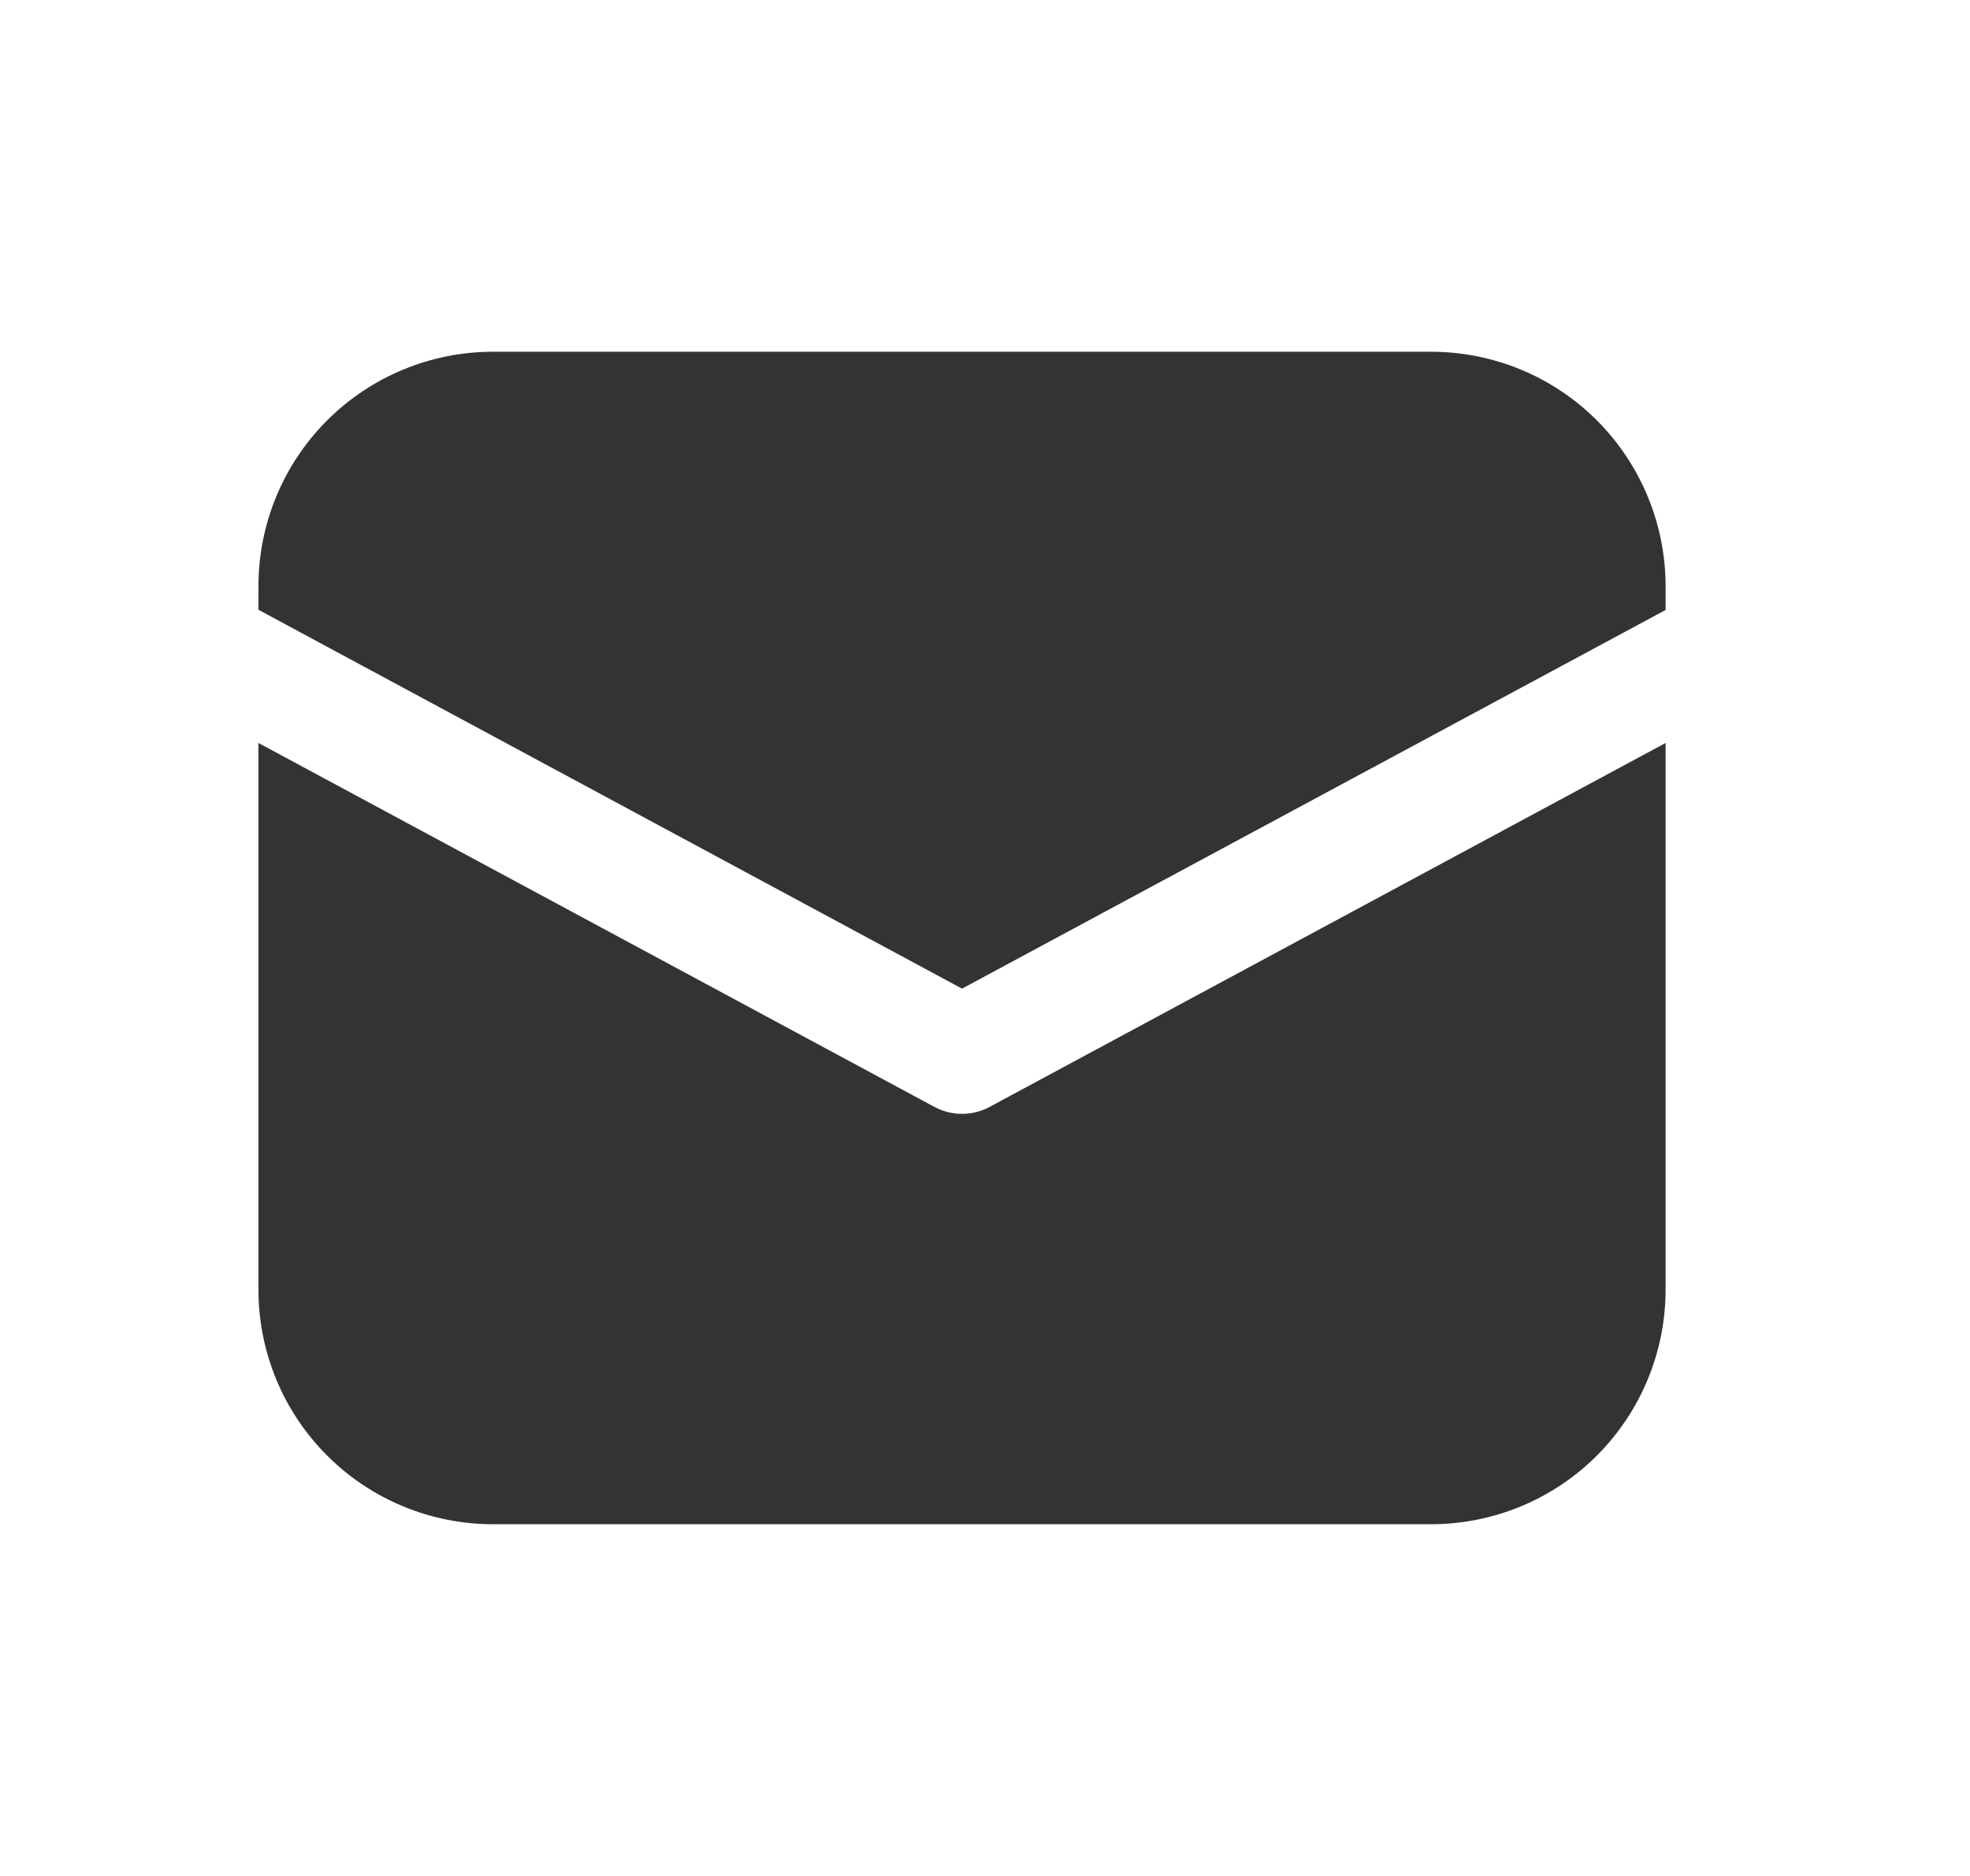
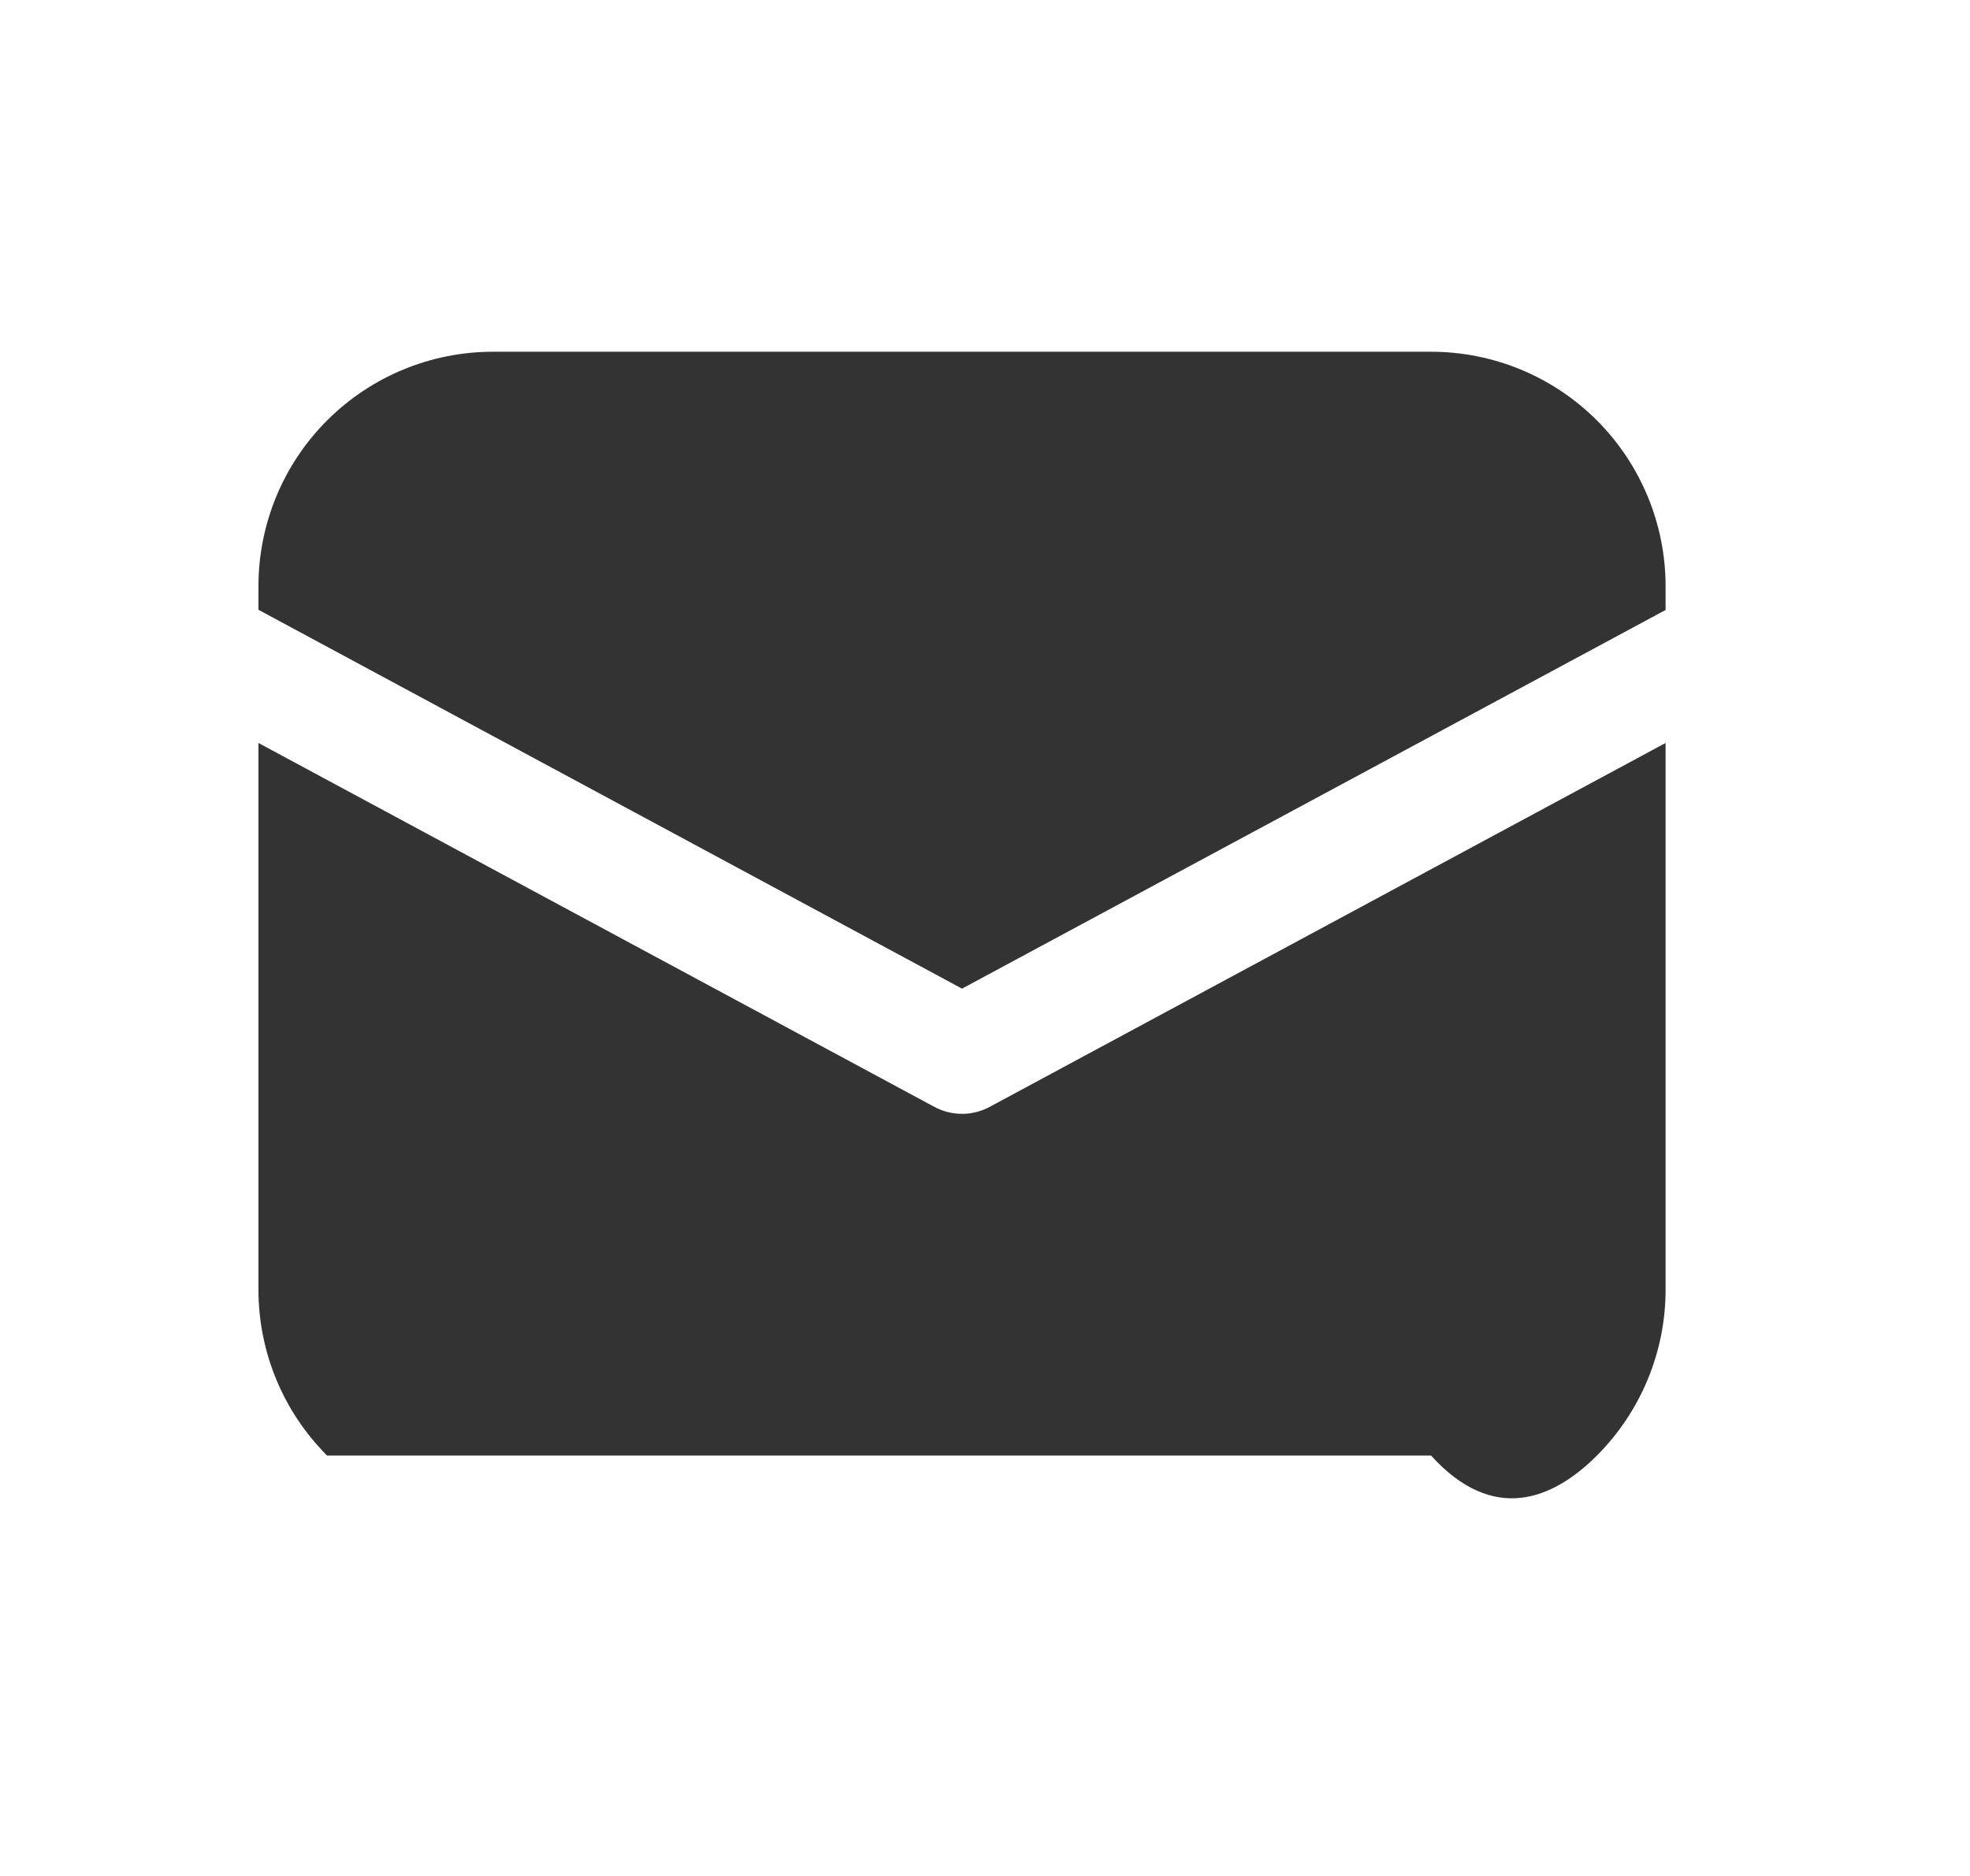
<svg xmlns="http://www.w3.org/2000/svg" width="21" height="20" viewBox="0 0 21 20" fill="none">
  <g id="fluent:mail-16-filled">
-     <path id="Vector" d="M5.255 3.75C4.592 3.75 3.956 4.013 3.487 4.482C3.018 4.951 2.755 5.587 2.755 6.25V6.501L10.255 10.54L17.755 6.503V6.25C17.755 5.587 17.491 4.951 17.023 4.482C16.554 4.013 15.918 3.75 15.255 3.75H5.255ZM17.755 7.921L10.551 11.8C10.46 11.849 10.358 11.875 10.255 11.875C10.152 11.875 10.05 11.849 9.959 11.8L2.755 7.921V13.75C2.755 14.413 3.018 15.049 3.487 15.518C3.956 15.987 4.592 16.25 5.255 16.25H15.255C15.918 16.25 16.554 15.987 17.023 15.518C17.491 15.049 17.755 14.413 17.755 13.75V7.921Z" fill="#333333" />
+     <path id="Vector" d="M5.255 3.75C4.592 3.75 3.956 4.013 3.487 4.482C3.018 4.951 2.755 5.587 2.755 6.25V6.501L10.255 10.54L17.755 6.503V6.25C17.755 5.587 17.491 4.951 17.023 4.482C16.554 4.013 15.918 3.75 15.255 3.75H5.255ZM17.755 7.921L10.551 11.8C10.46 11.849 10.358 11.875 10.255 11.875C10.152 11.875 10.05 11.849 9.959 11.8L2.755 7.921V13.75C2.755 14.413 3.018 15.049 3.487 15.518H15.255C15.918 16.25 16.554 15.987 17.023 15.518C17.491 15.049 17.755 14.413 17.755 13.75V7.921Z" fill="#333333" />
  </g>
</svg>